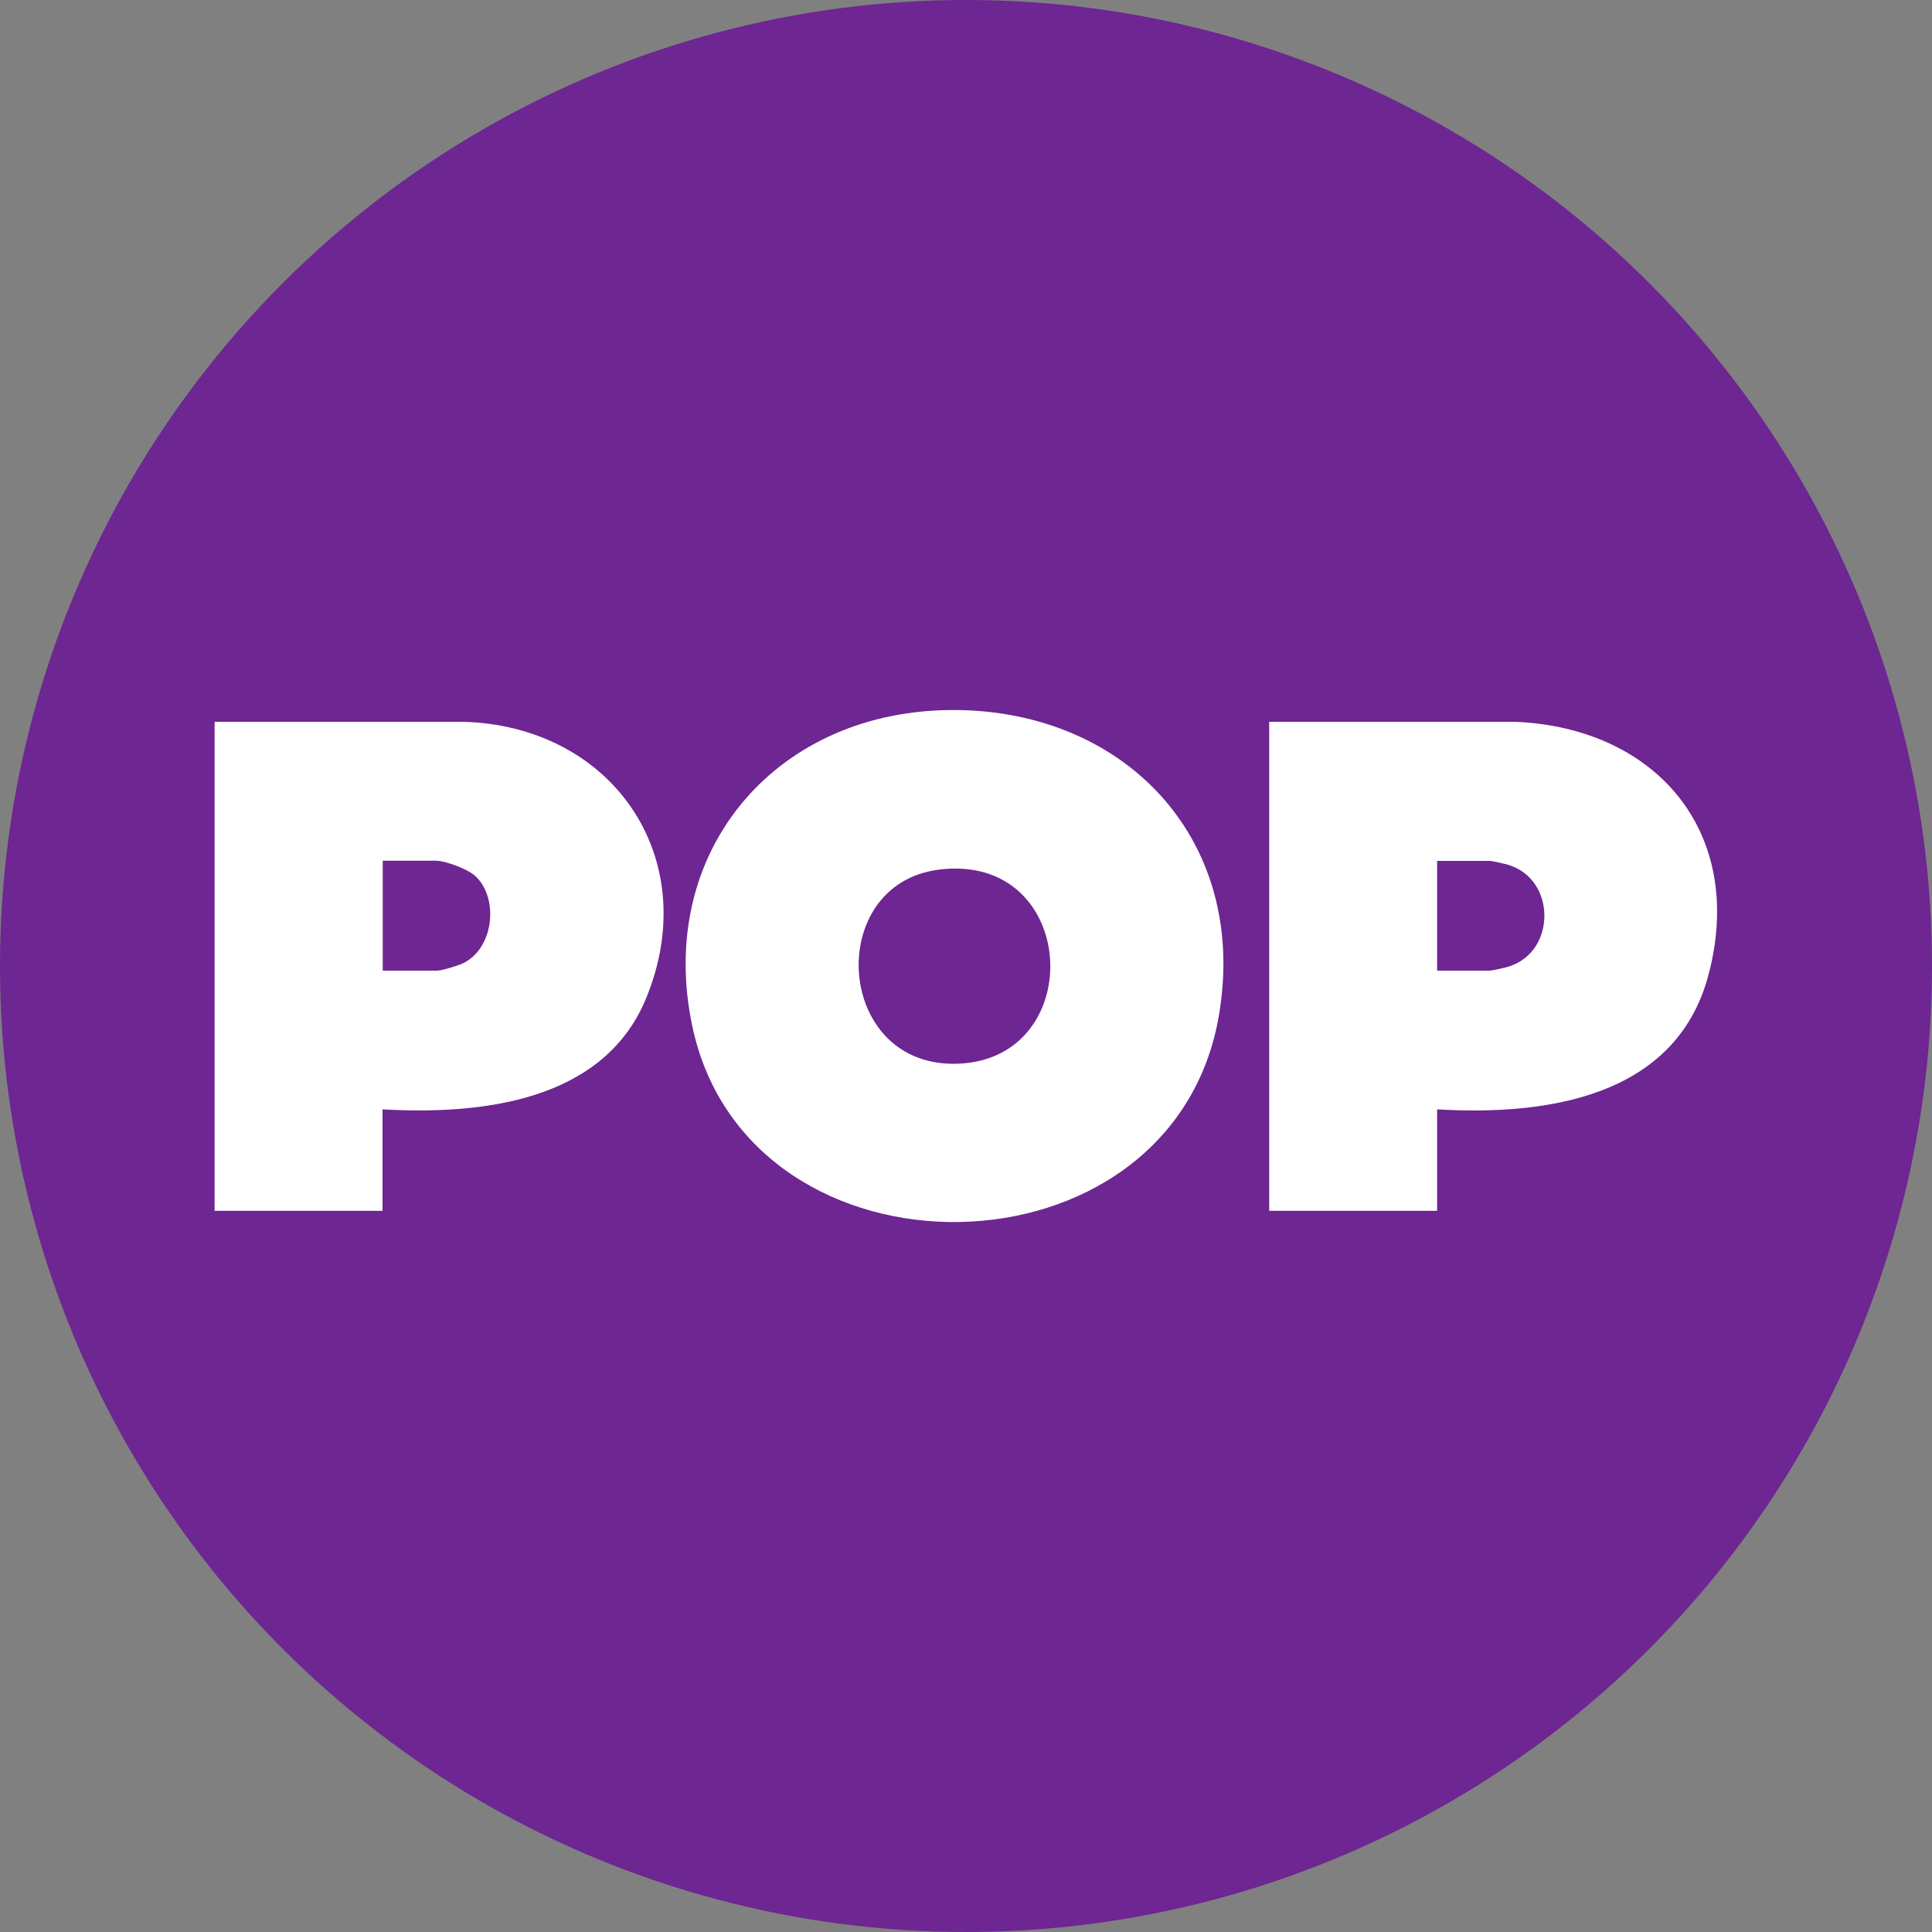
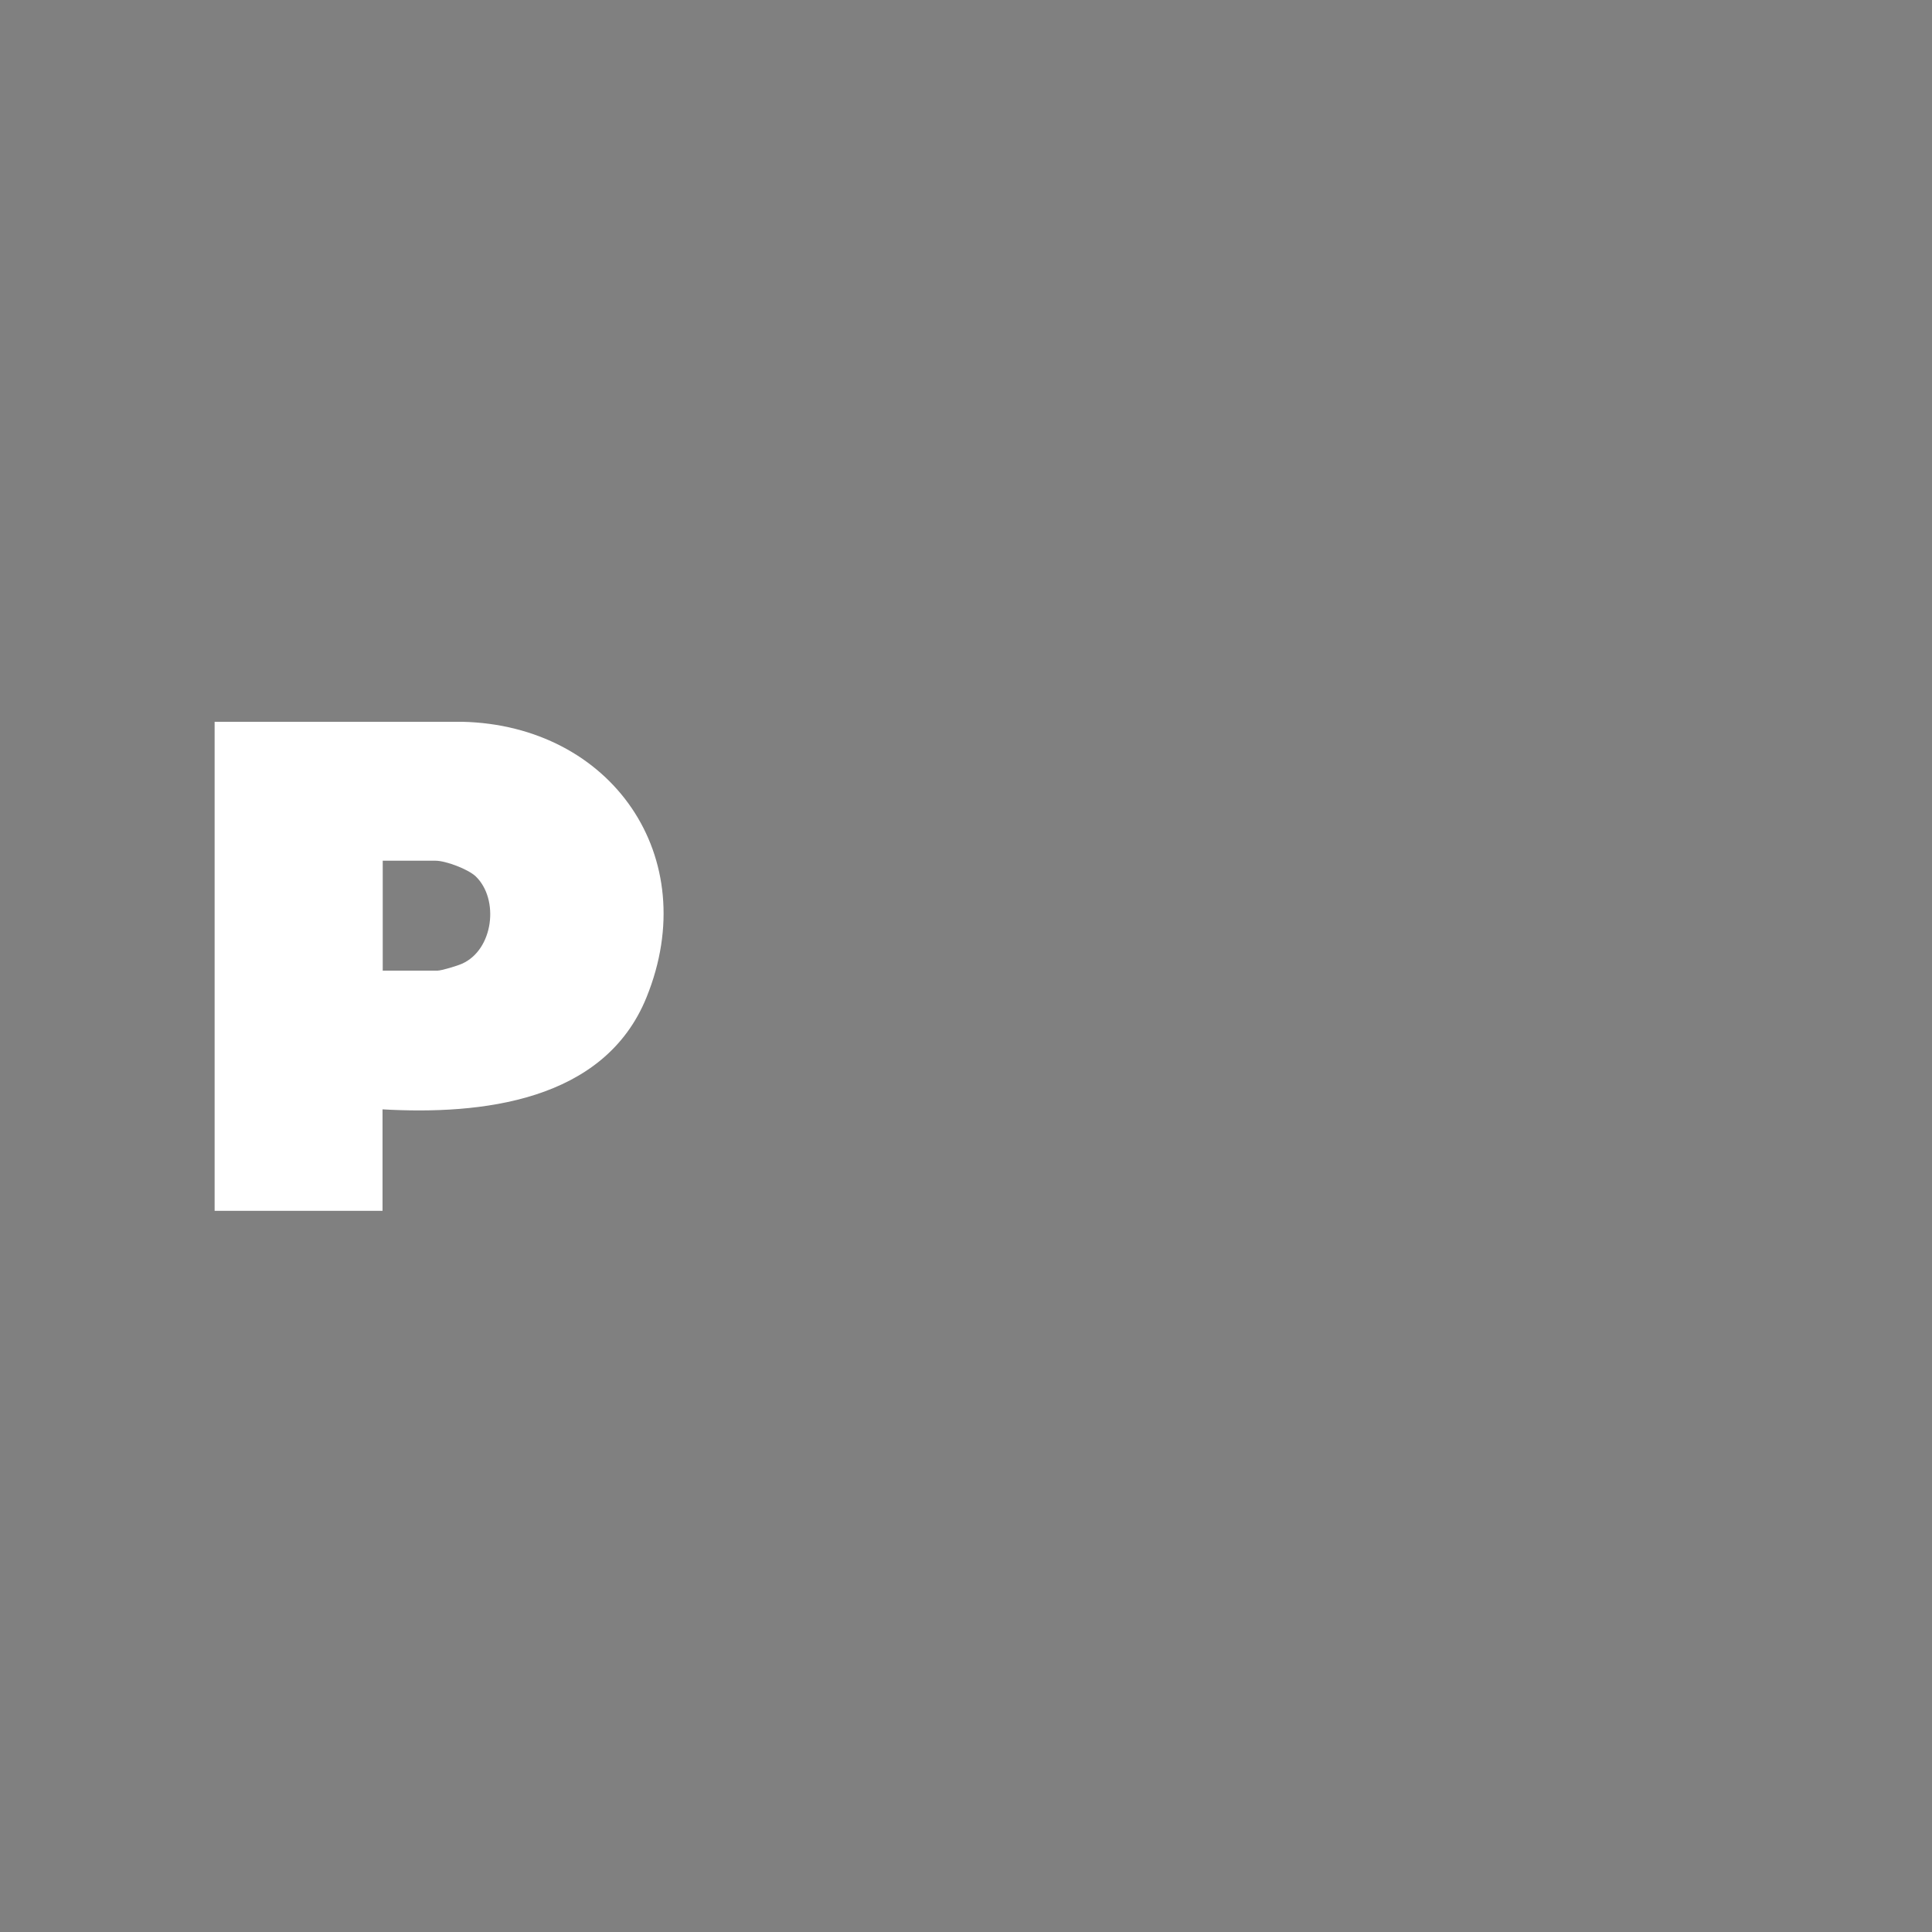
<svg xmlns="http://www.w3.org/2000/svg" id="Layer_2" data-name="Layer 2" viewBox="0 0 95.96 95.96">
  <rect x="0" y="0" width="95.96" height="95.96" fill="#808080" stroke="none" />
  <defs>
    <style>      .cls-1 {        fill: #fff;      }      .cls-2 {        fill: #6d2692;      }    </style>
  </defs>
  <g id="Layer_1-2" data-name="Layer 1">
    <g>
-       <circle class="cls-2" cx="47.98" cy="47.98" r="47.98" />
      <g>
-         <path class="cls-1" d="M46.97,35.27c8.72-.19,15.06,6.28,13.58,15.12-2.27,13.51-23.36,13.77-26.16.6-1.82-8.55,3.96-15.53,12.59-15.72ZM46.66,43.19c-5.77.7-5.21,9.95,1,9.64,6.41-.32,5.9-10.48-1-9.64Z" />
        <path class="cls-1" d="M19,55.1v5.04h-8.34v-24.29h12.3c7.4.17,11.99,6.7,9.15,13.69-2.1,5.18-8.21,5.84-13.12,5.56ZM19,48.21h2.73c.2,0,.99-.24,1.21-.34,1.57-.69,1.87-3.2.69-4.34-.38-.36-1.49-.78-2-.78h-2.62v5.45Z" />
-         <path class="cls-1" d="M71.38,55.1v5.04h-8.34v-24.29h12.2c7.06.29,11.5,5.54,9.61,12.6-1.62,6.06-8.06,6.97-13.47,6.65ZM71.38,48.21h2.62c.11,0,.77-.15.93-.2,2.37-.73,2.37-4.32,0-5.05-.16-.05-.82-.2-.93-.2h-2.62v5.45Z" />
      </g>
    </g>
  </g>
</svg>